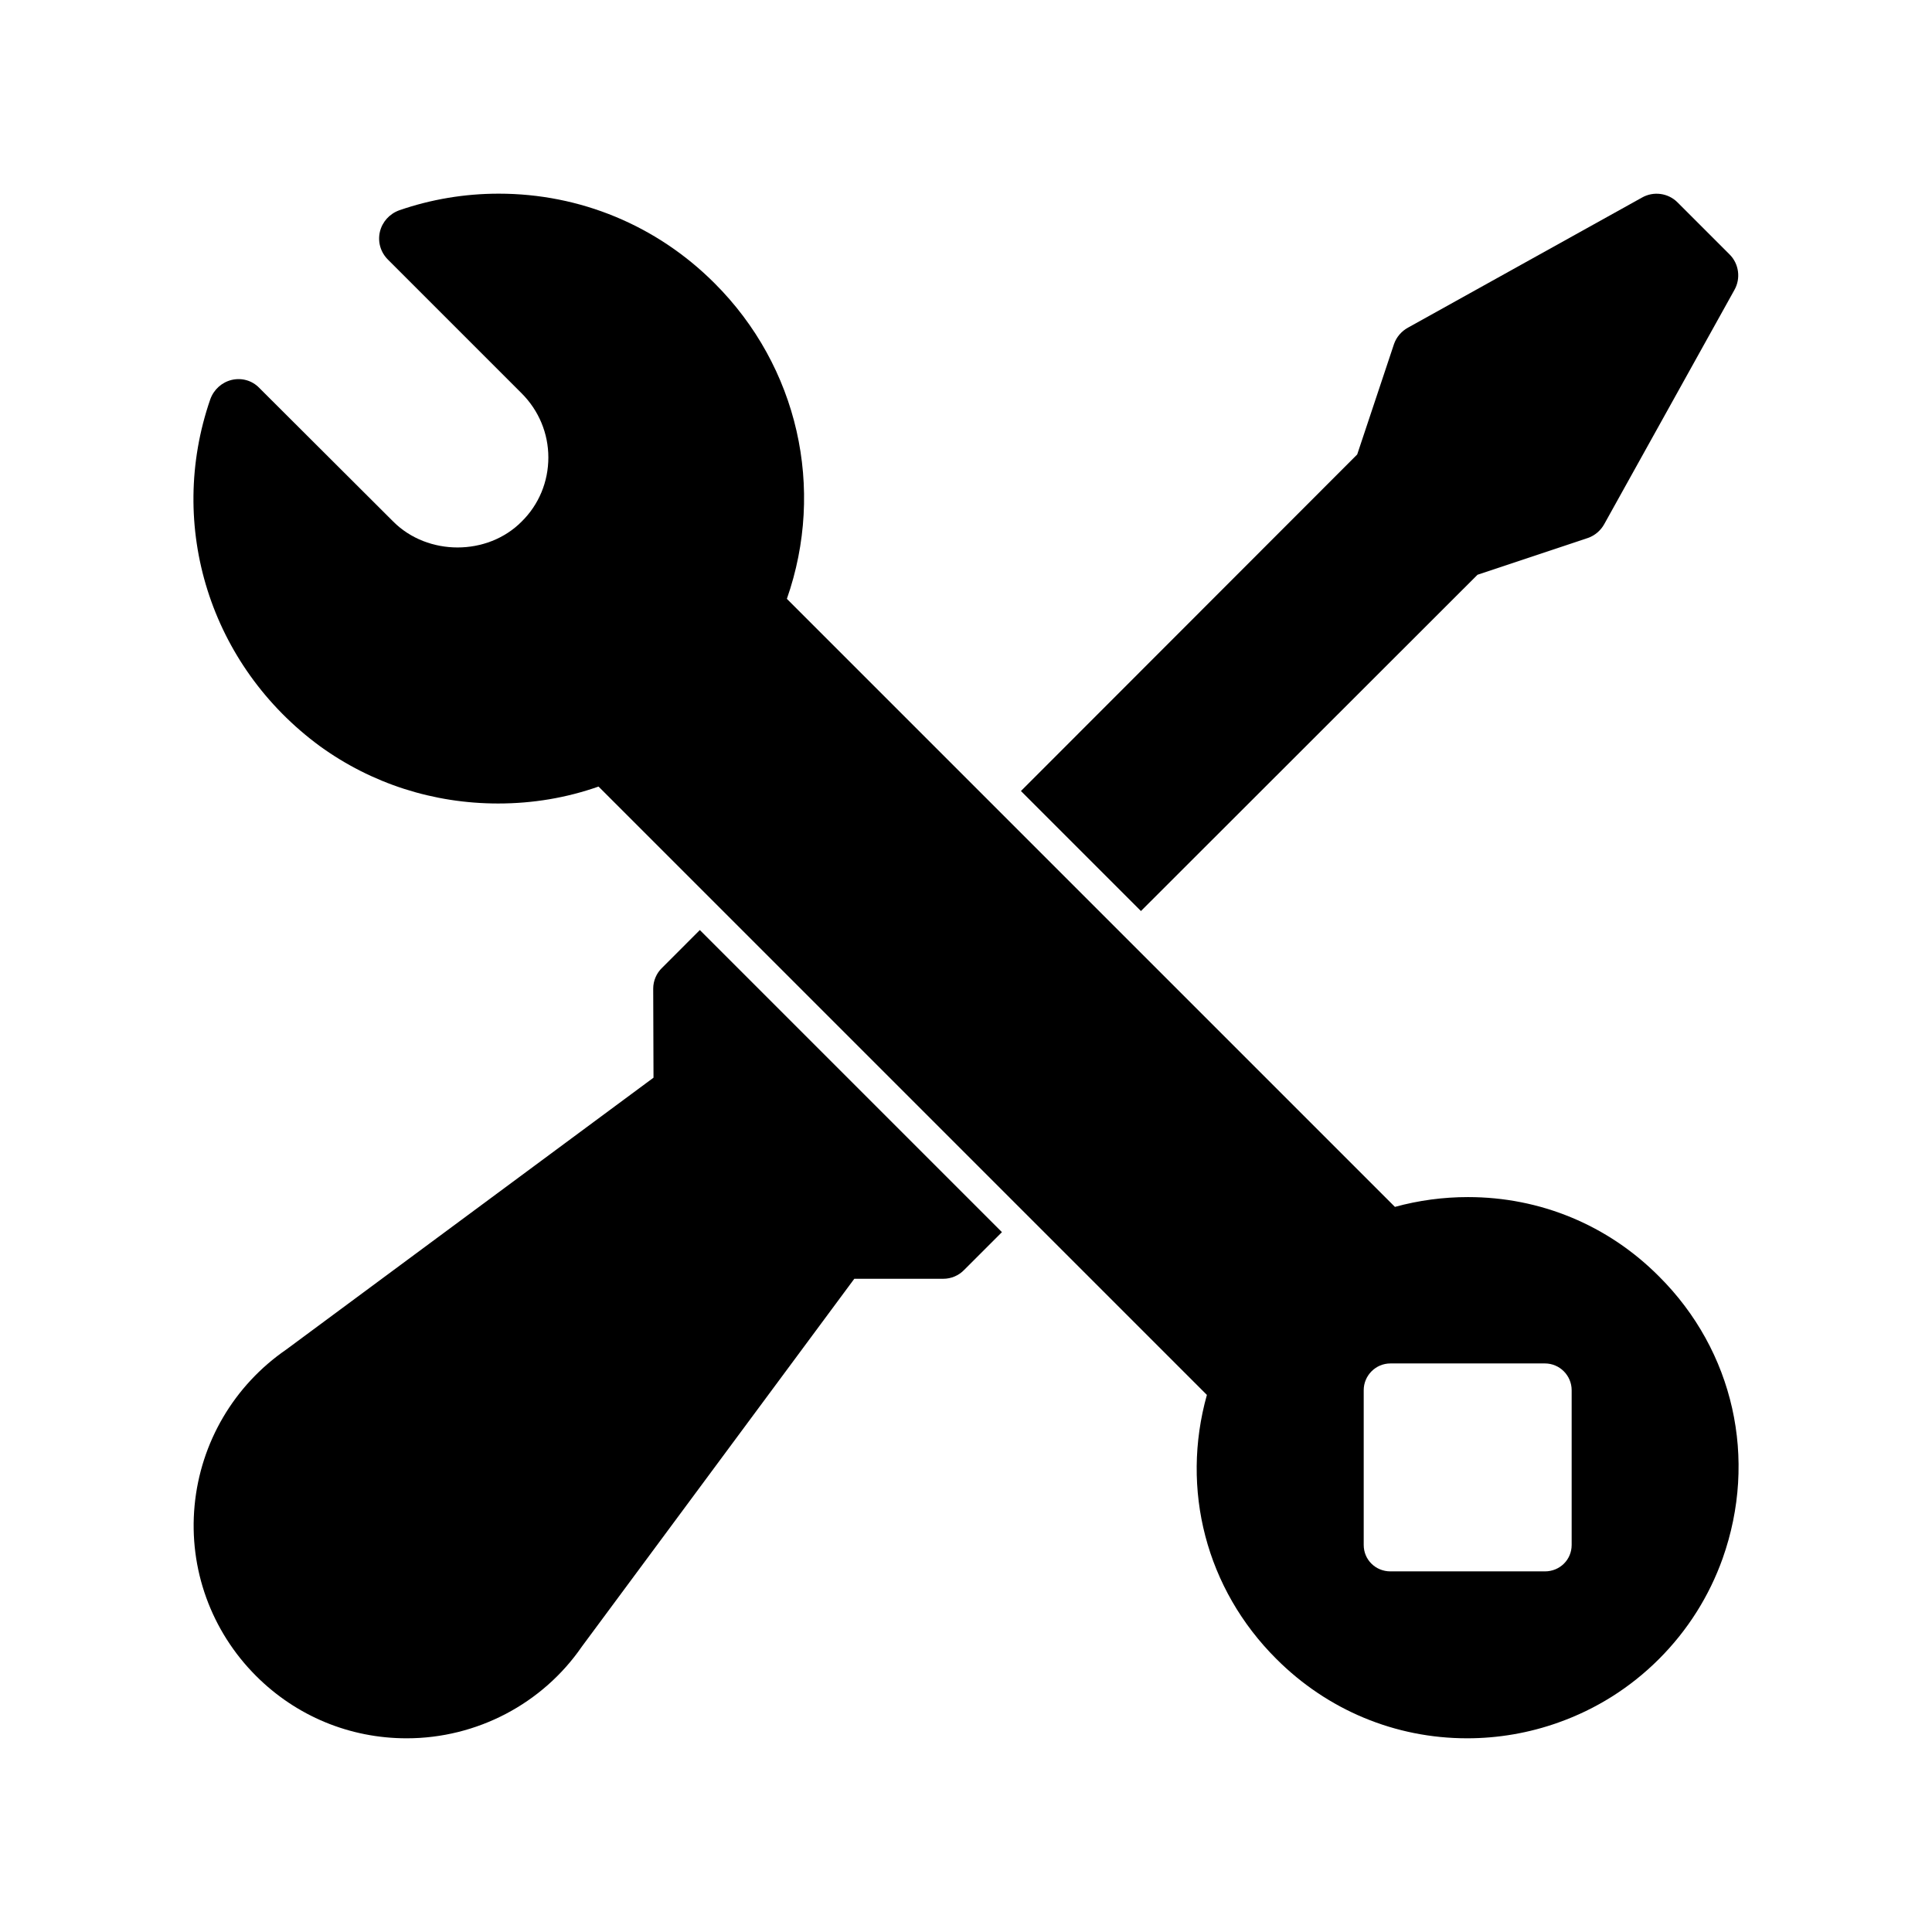
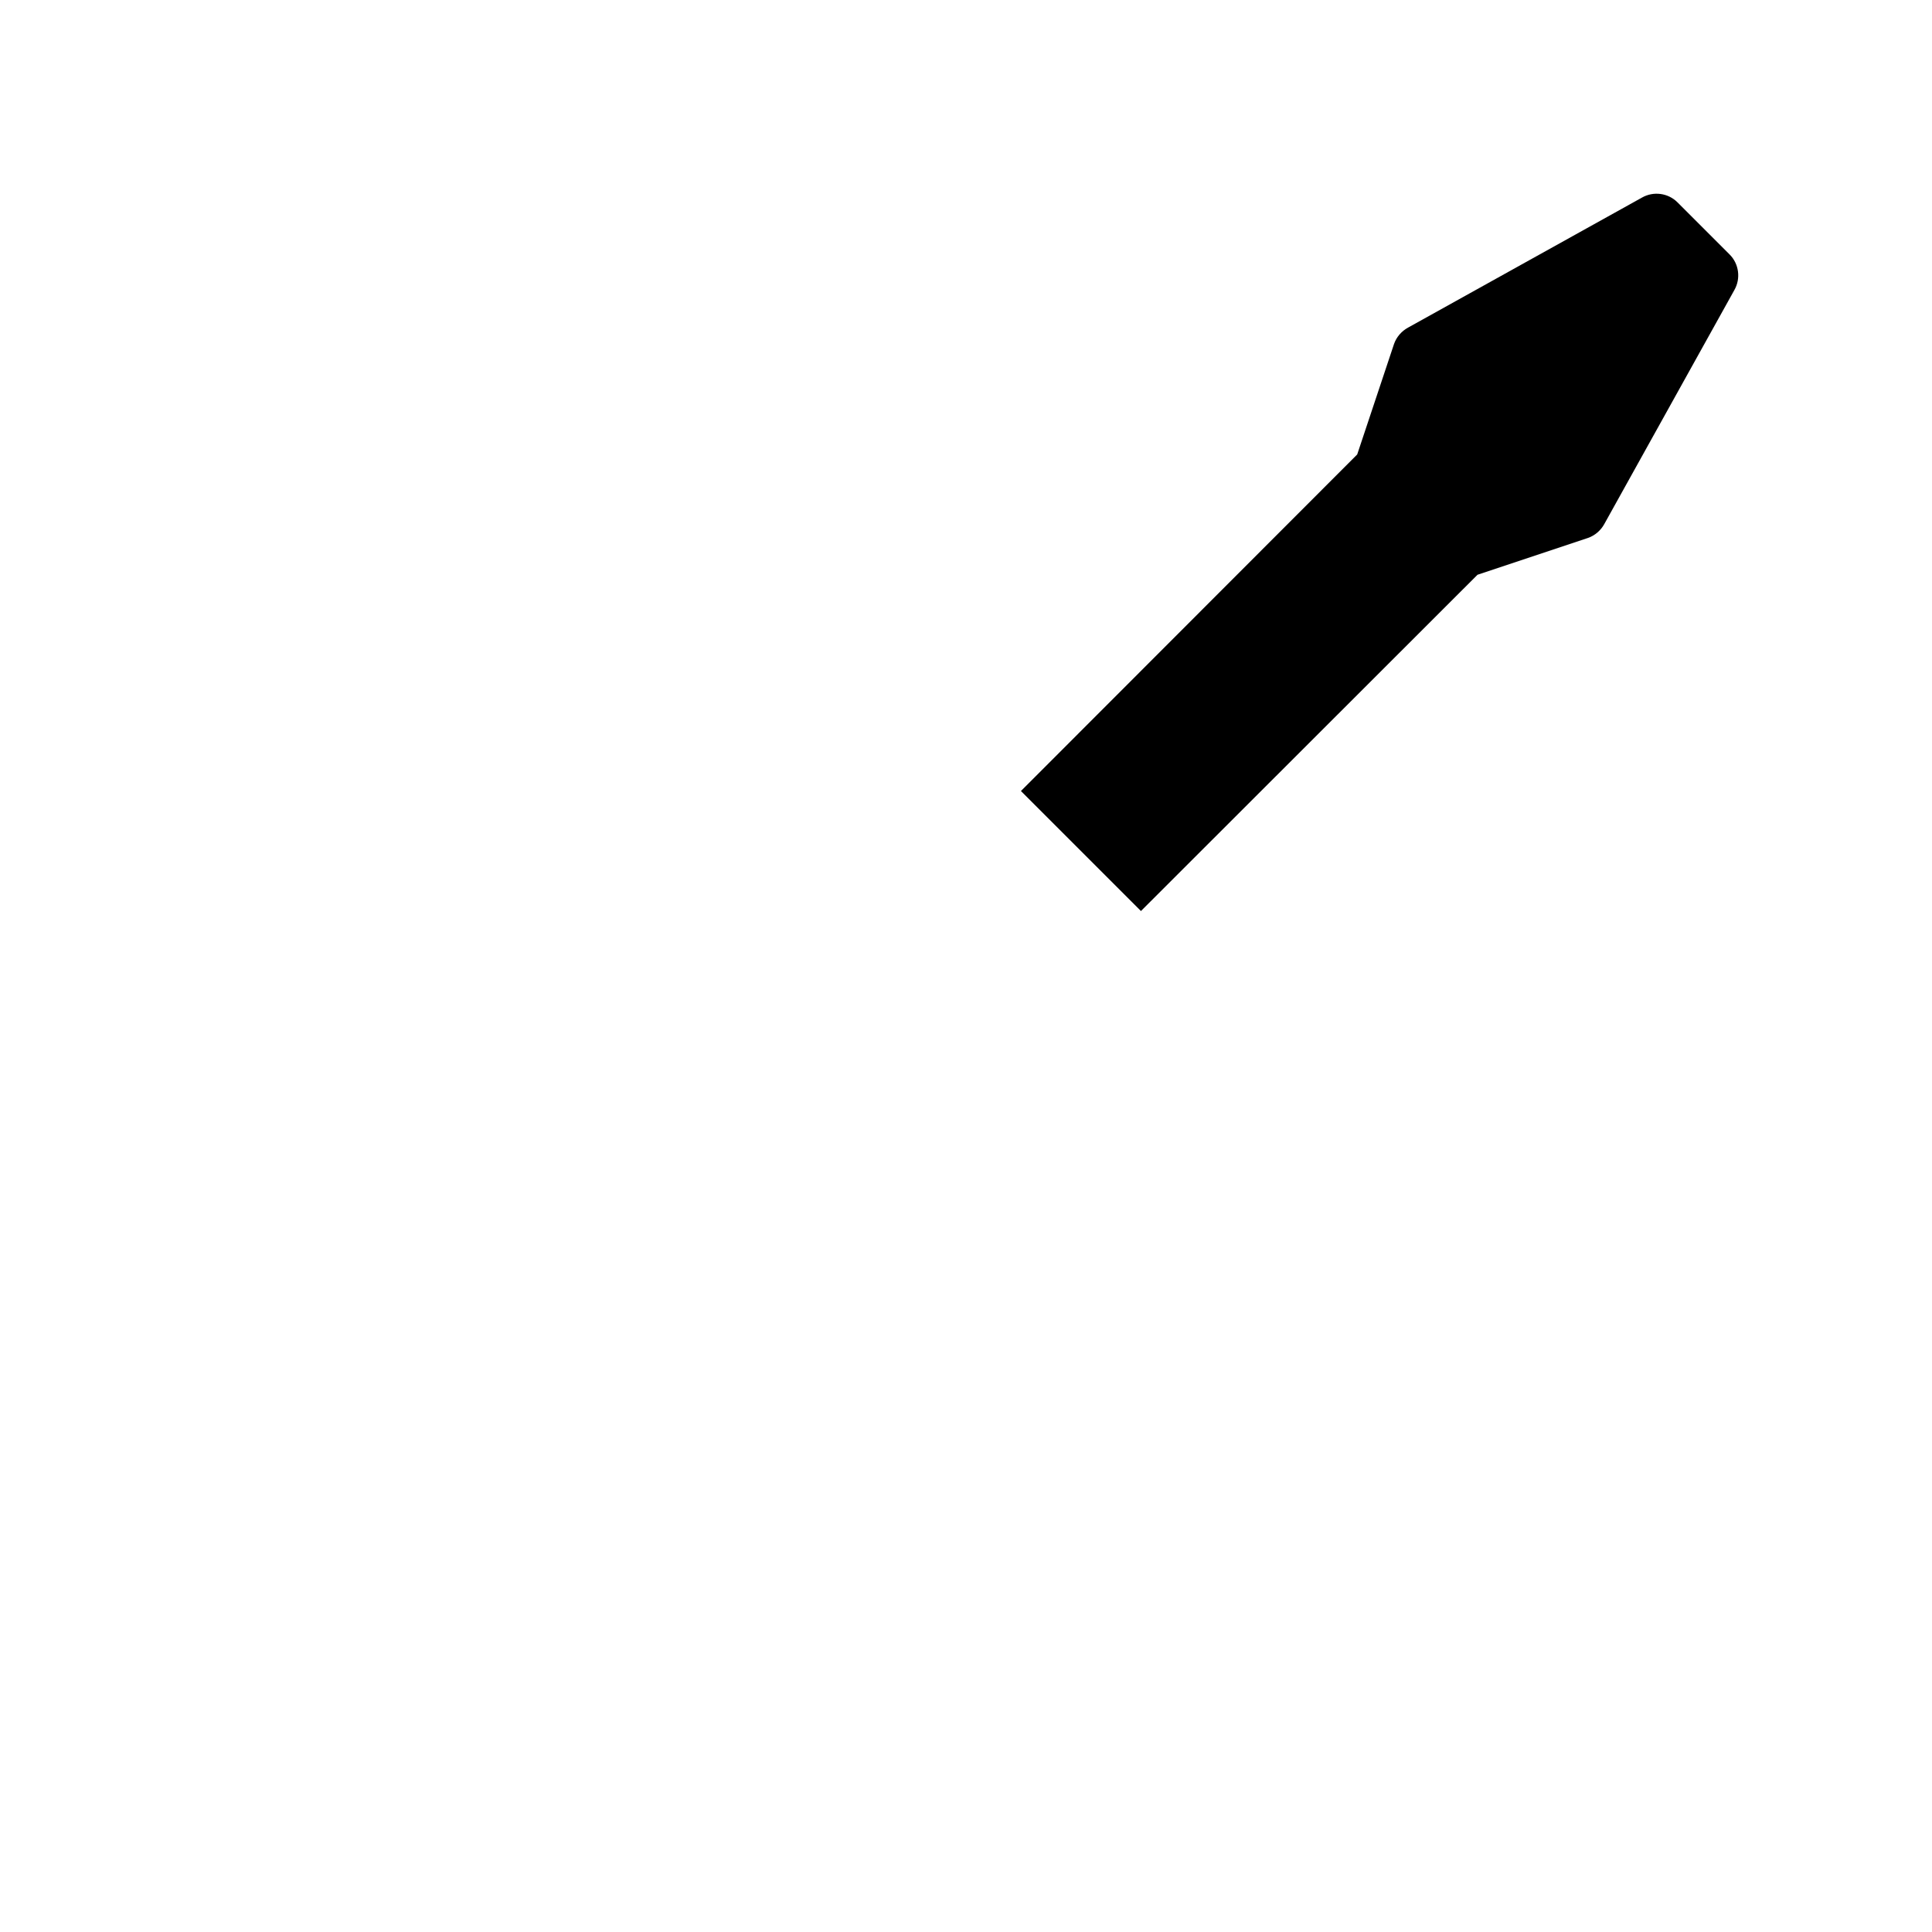
<svg xmlns="http://www.w3.org/2000/svg" fill="#000000" width="800px" height="800px" version="1.1" viewBox="144 144 512 512">
  <g>
-     <path d="m319.47 400.47c-1.496 1.418-2.363 3.465-2.363 5.512l0.078 23.617-97.297 72.023c-13.855 9.523-22.75 24.641-24.324 41.406-1.574 16.77 4.406 33.223 16.293 45.109 10.629 10.629 24.797 16.531 39.91 16.531 18.656 0 36.055-9.211 46.445-24.324l72.188-97.457h23.617c2.047 0 4.094-0.867 5.512-2.363l9.996-9.996-80.059-80.059z" />
    <path d="m535.55 296.32 29.285-9.762c1.812-0.629 3.387-1.969 4.328-3.699l34.48-62.031c1.73-3.07 1.18-6.926-1.258-9.367l-13.855-13.855c-2.441-2.441-6.297-2.992-9.367-1.258l-62.031 34.48c-1.73 0.945-3.07 2.519-3.699 4.328l-9.762 29.285-89.113 89.188 31.805 31.805z" />
-     <path d="m583.65 482.26c-13.539-13.617-31.488-21.02-50.617-21.02-6.535 0-13.066 0.867-19.363 2.598l-161.14-161.14c10.234-29.207 2.992-61.559-19.207-83.68-15.273-15.27-35.582-23.695-57.152-23.695-9.055 0-17.949 1.496-26.371 4.41-2.598 0.945-4.488 3.07-5.117 5.668-0.629 2.676 0.156 5.434 2.125 7.398l35.426 35.426c4.566 4.566 7.086 10.629 7.086 17.004 0 6.453-2.519 12.516-7.086 17.004-9.055 9.133-24.875 9.133-34.008 0l-35.504-35.426c-1.891-1.969-4.644-2.754-7.32-2.125-2.598 0.629-4.723 2.519-5.668 5.117-11.652 33.691 0 70.613 29.047 91.945 13.699 9.918 30.07 15.191 47.23 15.191 9.211 0 18.105-1.496 26.609-4.488l161.22 161.22c-7.008 25.031-0.234 51.406 18.422 69.98 13.539 13.539 31.488 21.02 50.539 21.02 8.266 0 16.453-1.418 24.168-4.172 9.996-3.543 19.051-9.211 26.688-16.848 7.637-7.637 13.305-16.688 16.848-26.605 9.363-26.367 2.988-55.023-16.852-74.781zm-23.145 71.164c0 3.938-3.148 7.008-7.086 7.008h-40.934c-3.938 0-7.086-3.07-7.086-7.008v-41.012c0-3.856 3.148-7.086 7.086-7.086h40.934c3.938 0 7.086 3.227 7.086 7.086z" />
  </g>
</svg>